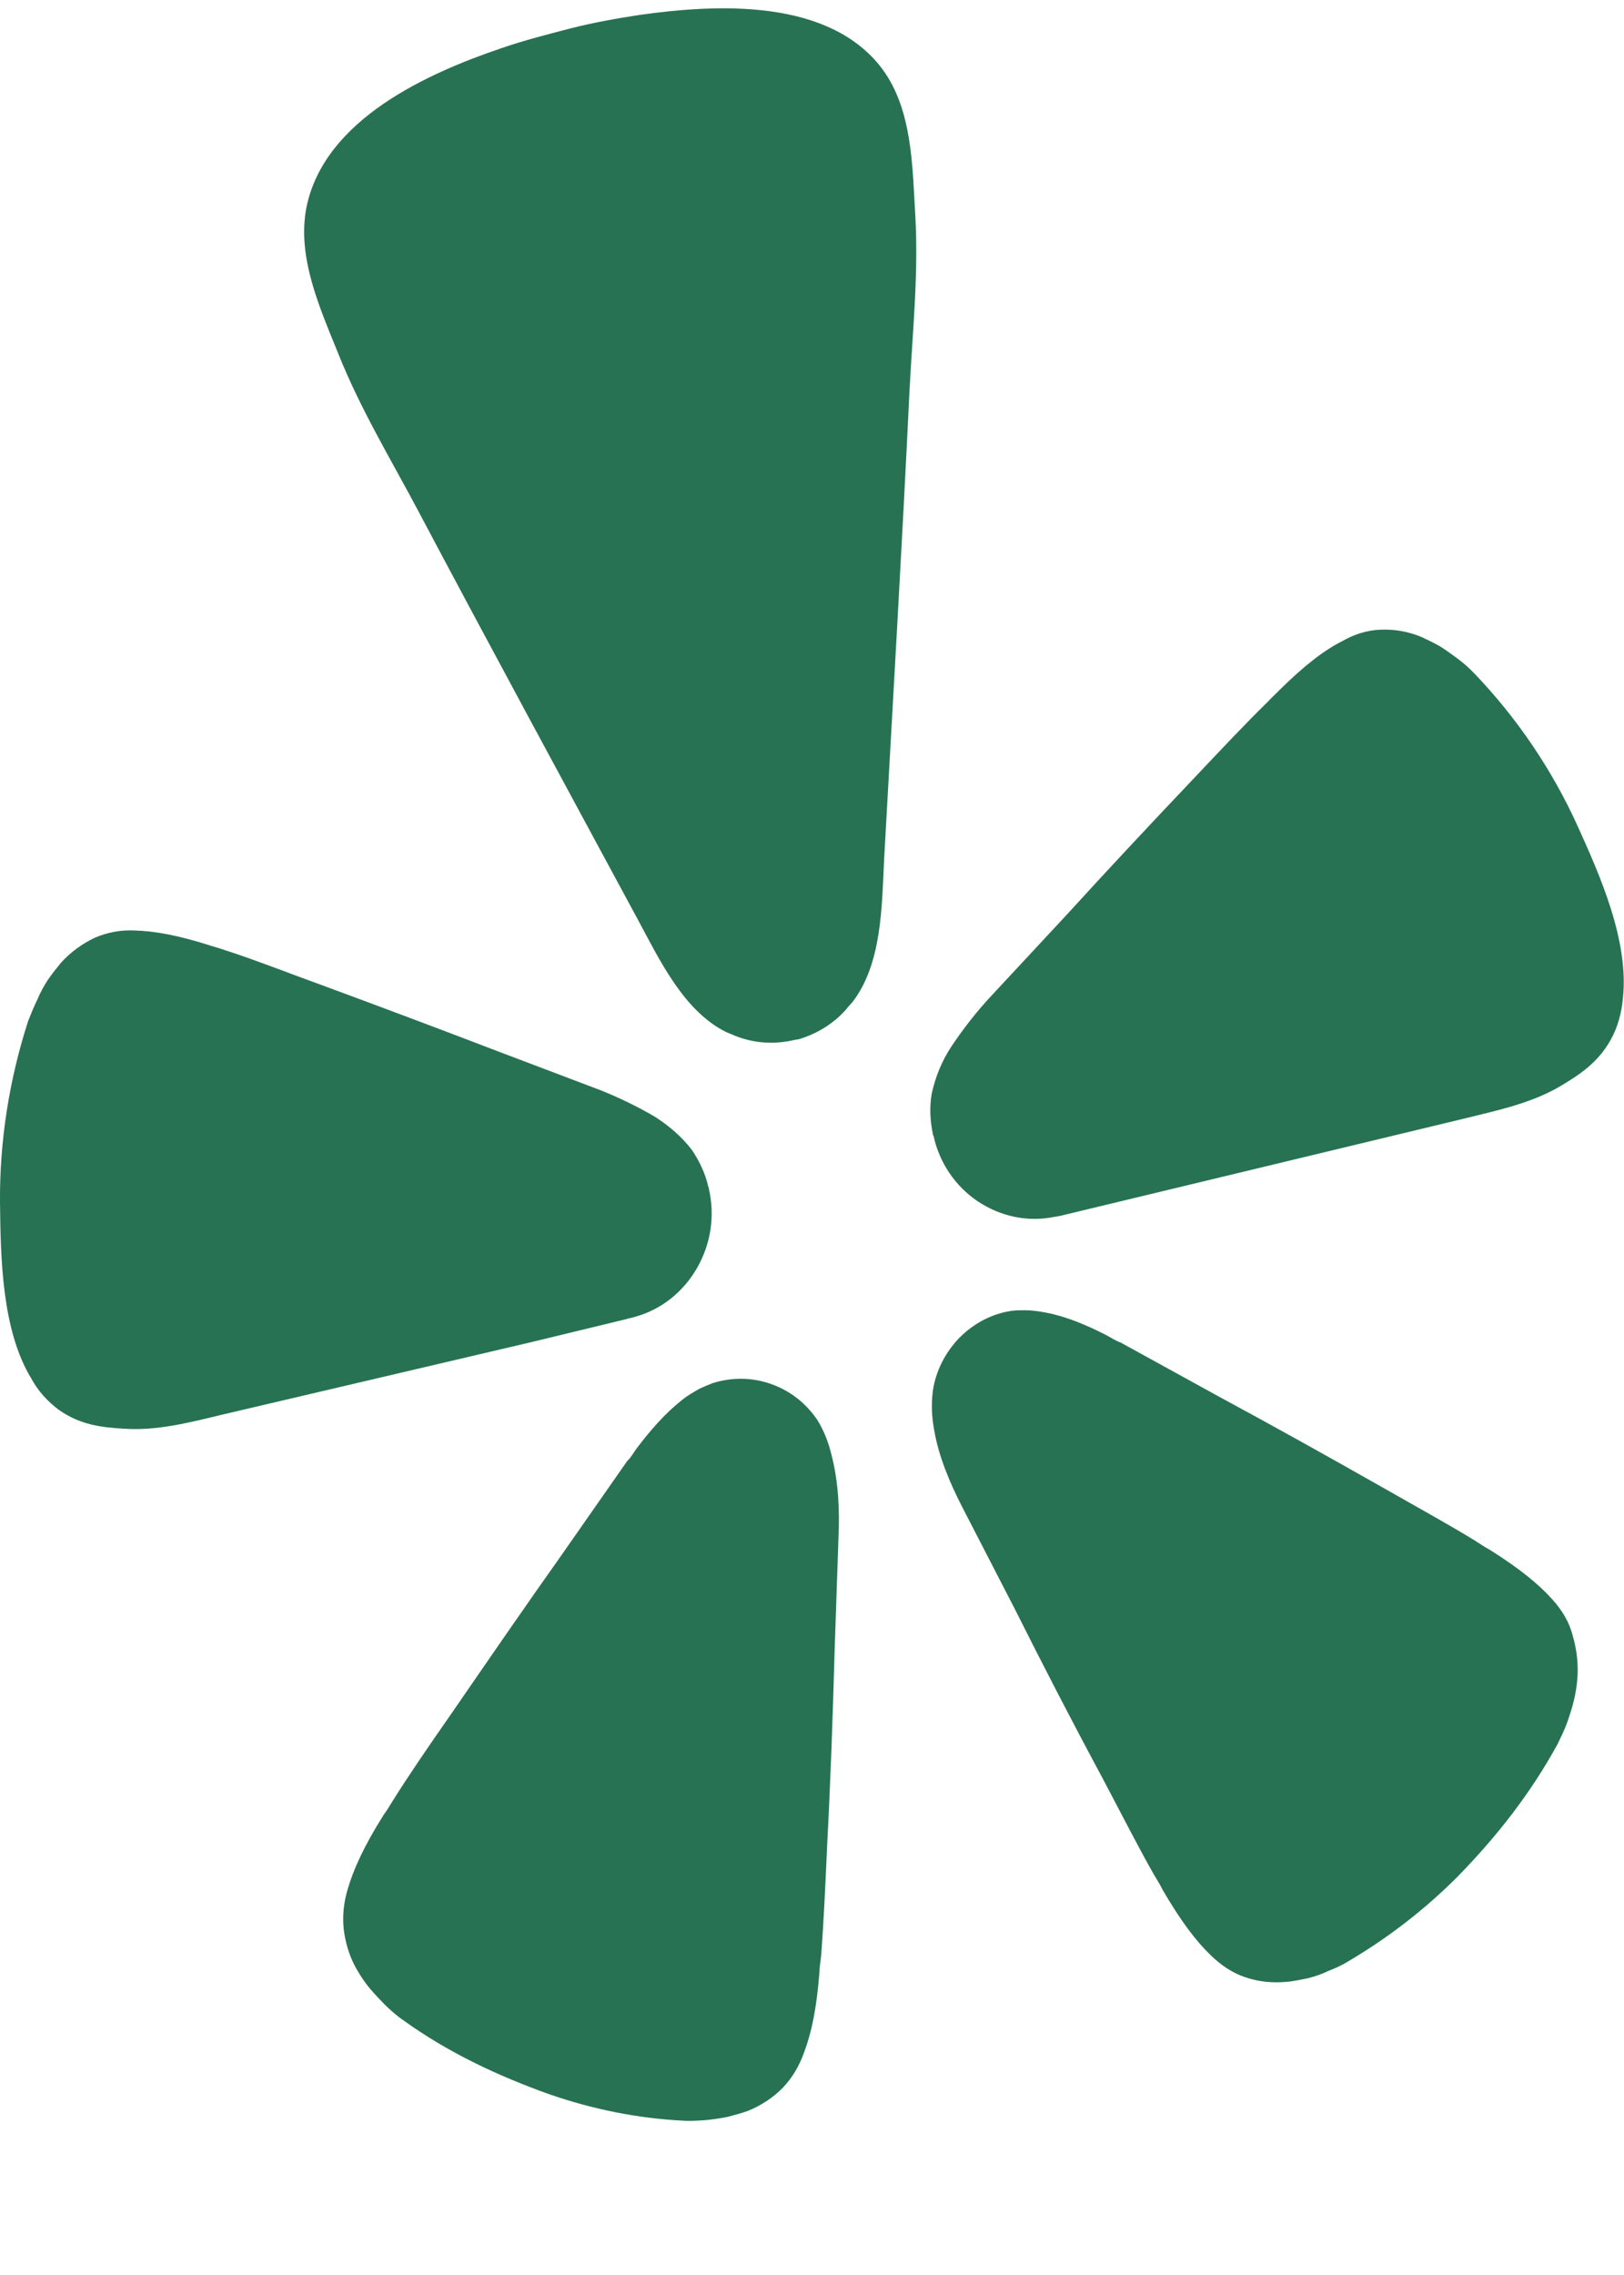
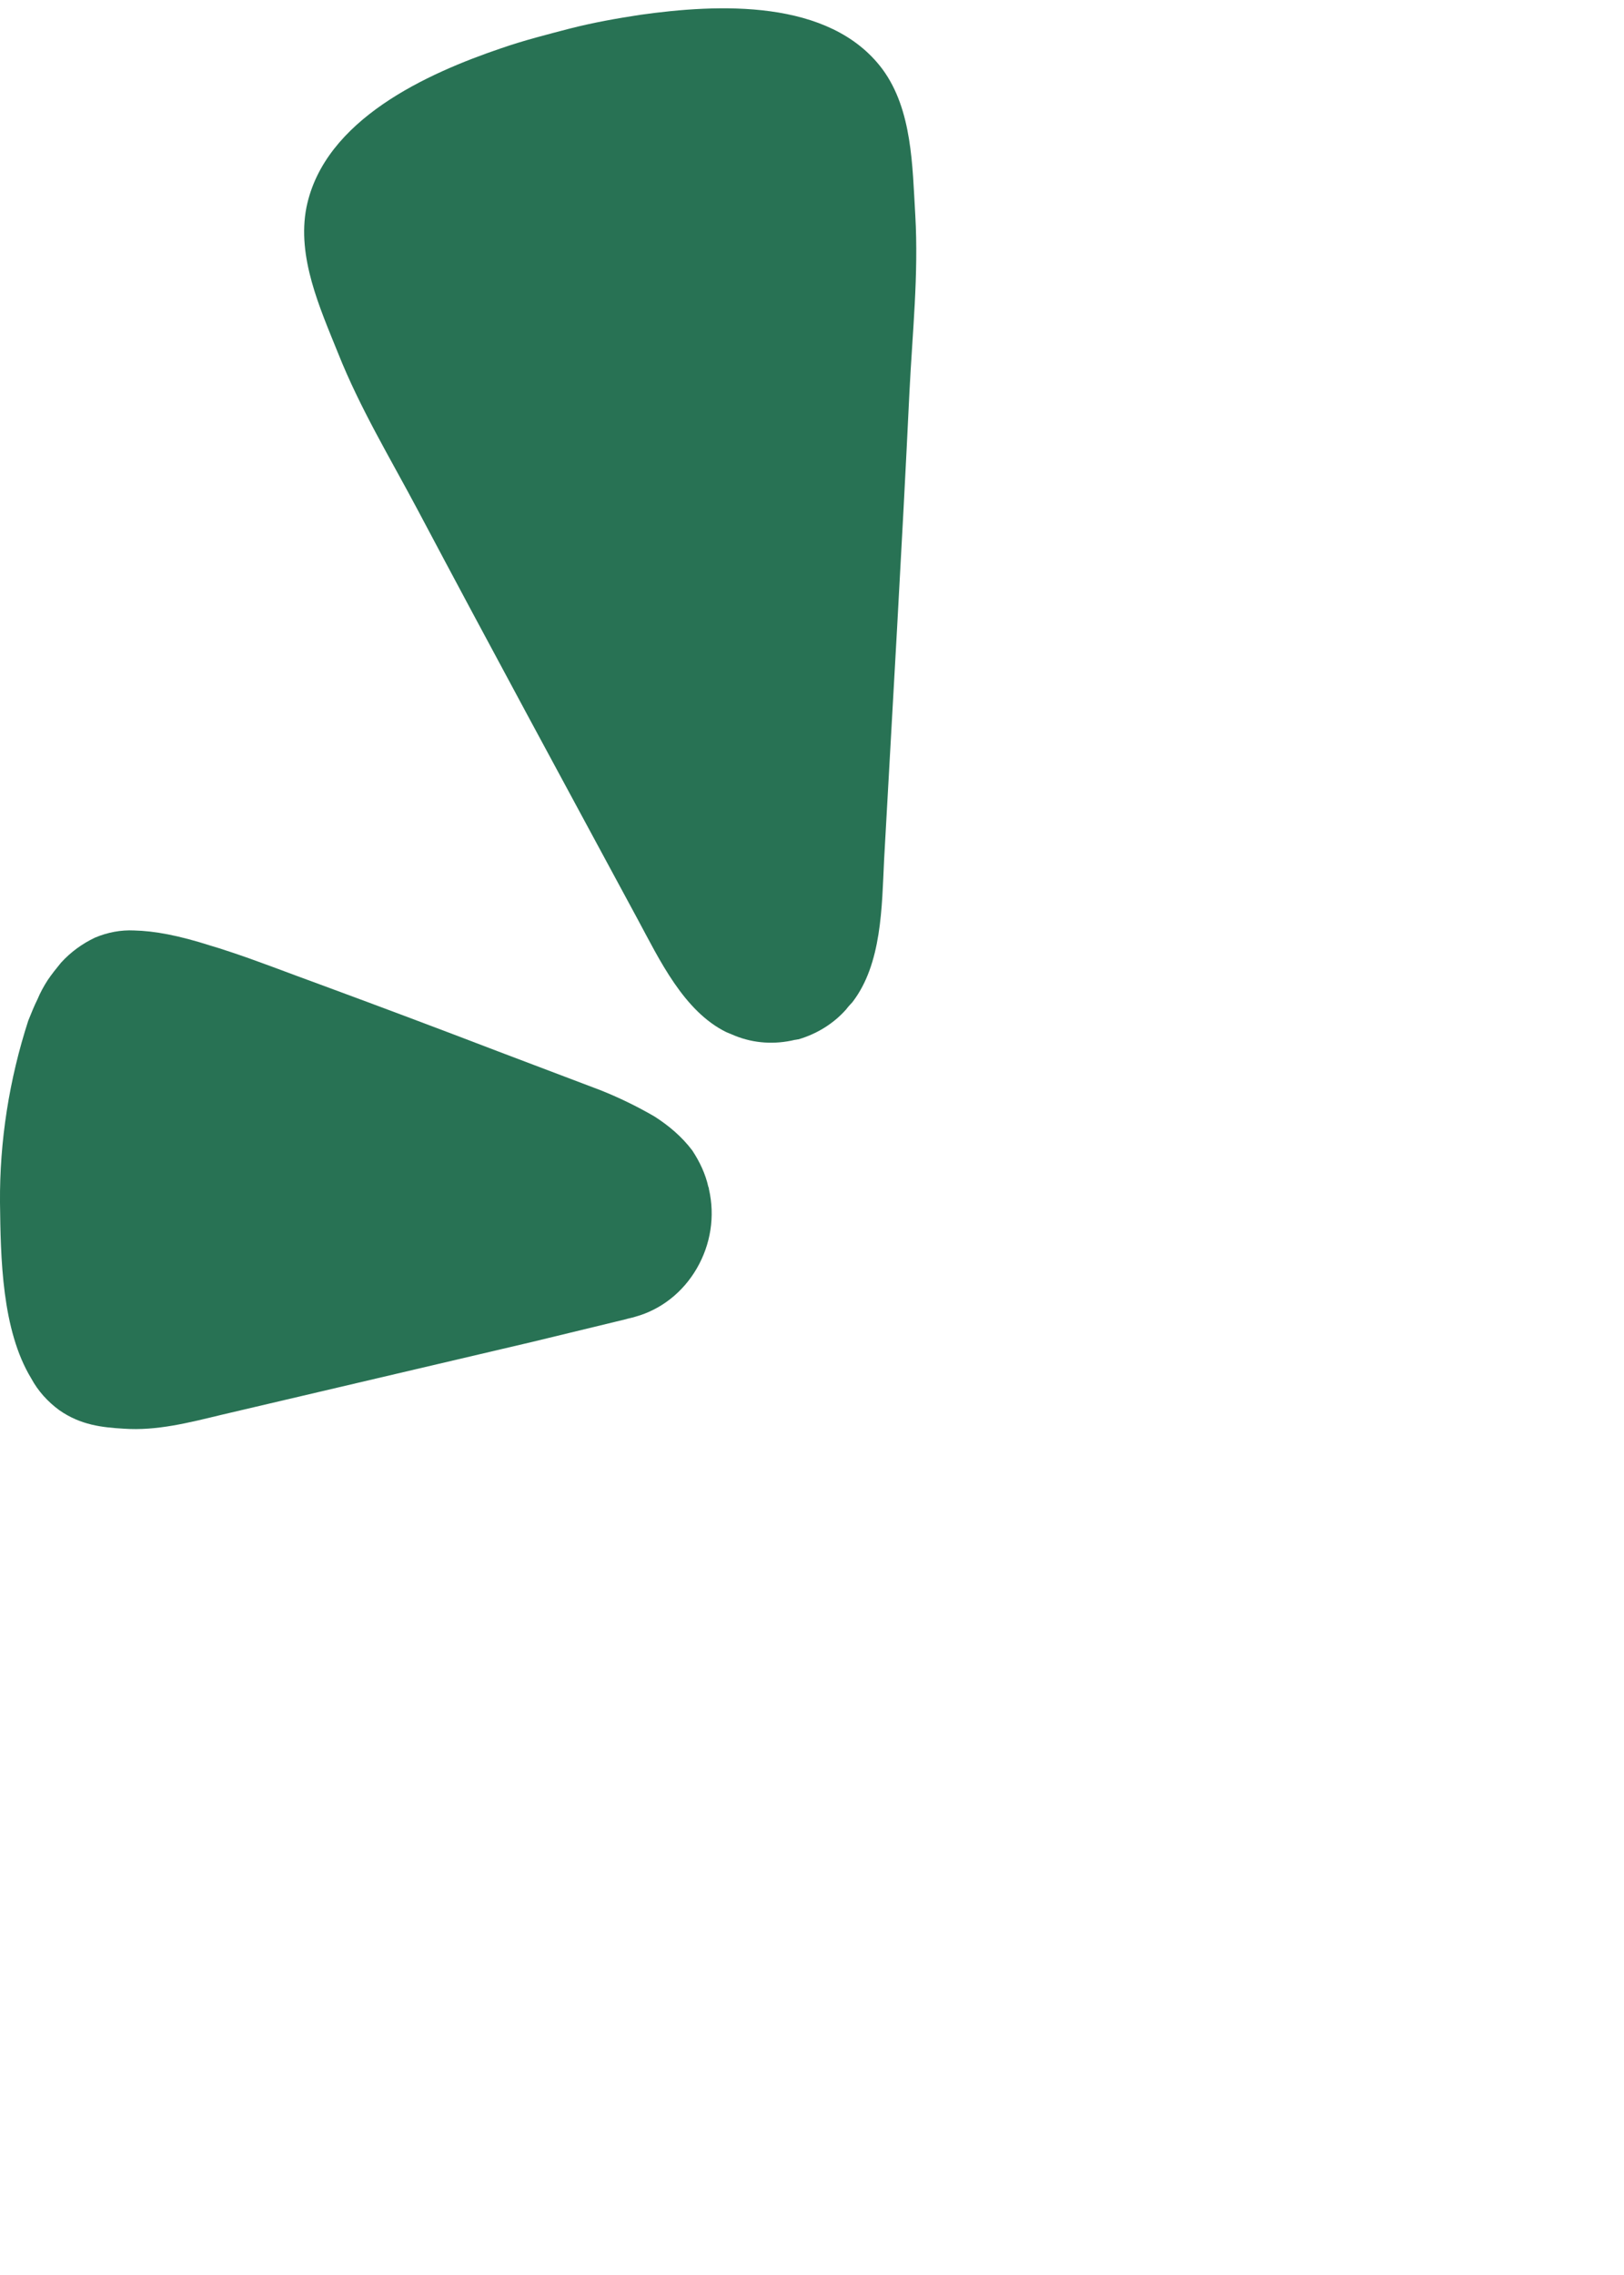
<svg xmlns="http://www.w3.org/2000/svg" width="10" height="14" viewBox="0 0 10 14" fill="none">
  <g clip-path="url(#clip0_192_4359)">
    <path d="M3.277 8.258L3.855 8.118C3.865 8.114 3.887 8.111 3.912 8.103C4.071 8.059 4.206 7.952 4.291 7.805C4.376 7.658 4.404 7.485 4.365 7.316C4.365 7.312 4.365 7.308 4.362 7.305C4.344 7.224 4.309 7.15 4.263 7.08C4.199 6.995 4.117 6.926 4.029 6.87C3.922 6.808 3.809 6.753 3.695 6.708L3.064 6.469C2.709 6.333 2.355 6.2 1.997 6.068C1.763 5.983 1.568 5.906 1.397 5.851C1.365 5.84 1.33 5.829 1.302 5.821C1.096 5.755 0.951 5.729 0.826 5.726C0.745 5.722 0.663 5.737 0.585 5.77C0.507 5.807 0.436 5.858 0.376 5.924C0.348 5.958 0.319 5.994 0.294 6.031C0.27 6.068 0.248 6.108 0.231 6.149C0.209 6.193 0.192 6.237 0.174 6.281C0.057 6.642 -0.003 7.021 0 7.4C0.004 7.743 0.011 8.184 0.192 8.482C0.234 8.56 0.294 8.626 0.365 8.678C0.497 8.77 0.628 8.784 0.763 8.792C0.965 8.806 1.163 8.755 1.362 8.707L3.277 8.258Z" fill="#287254" />
-     <path d="M9.712 5.078C9.556 4.736 9.344 4.423 9.085 4.151C9.053 4.117 9.017 4.084 8.978 4.055C8.943 4.029 8.907 4.003 8.868 3.978C8.829 3.956 8.79 3.937 8.751 3.919C8.67 3.886 8.585 3.871 8.5 3.875C8.418 3.878 8.337 3.904 8.266 3.945C8.156 4 8.035 4.092 7.879 4.246C7.858 4.268 7.829 4.294 7.805 4.32C7.673 4.449 7.528 4.603 7.354 4.787C7.088 5.067 6.822 5.351 6.564 5.634L6.095 6.138C6.01 6.23 5.932 6.33 5.861 6.436C5.801 6.525 5.759 6.628 5.737 6.731C5.723 6.812 5.727 6.896 5.744 6.977C5.744 6.981 5.744 6.985 5.748 6.988C5.783 7.154 5.883 7.301 6.021 7.393C6.159 7.485 6.326 7.522 6.489 7.489C6.514 7.485 6.535 7.482 6.546 7.478L9.039 6.878C9.234 6.83 9.436 6.786 9.61 6.683C9.727 6.613 9.84 6.539 9.918 6.399C9.961 6.322 9.985 6.234 9.993 6.146C10.032 5.792 9.854 5.391 9.712 5.078Z" fill="#287254" />
    <path d="M5.249 6.167C5.43 5.932 5.43 5.582 5.444 5.291C5.497 4.331 5.554 3.374 5.6 2.413C5.618 2.049 5.657 1.692 5.636 1.324C5.618 1.022 5.618 0.676 5.434 0.426C5.107 -0.012 4.416 0.025 3.944 0.091C3.799 0.113 3.653 0.139 3.512 0.175C3.37 0.212 3.224 0.249 3.086 0.297C2.632 0.451 1.997 0.735 1.887 1.276C1.827 1.581 1.969 1.894 2.082 2.174C2.217 2.513 2.402 2.818 2.572 3.138C3.019 3.981 3.473 4.817 3.926 5.656C4.061 5.906 4.21 6.223 4.473 6.352C4.49 6.359 4.508 6.366 4.526 6.374C4.643 6.421 4.77 6.429 4.895 6.399C4.902 6.399 4.909 6.396 4.916 6.396C5.029 6.363 5.132 6.3 5.21 6.212C5.221 6.197 5.235 6.182 5.249 6.167Z" fill="#287254" />
-     <path d="M5.032 8.737C4.961 8.633 4.862 8.556 4.745 8.516C4.628 8.475 4.504 8.475 4.387 8.512C4.359 8.523 4.334 8.534 4.309 8.545C4.27 8.567 4.231 8.589 4.195 8.619C4.093 8.7 4.004 8.803 3.926 8.906C3.905 8.932 3.887 8.968 3.862 8.991L3.461 9.565C3.234 9.885 3.011 10.209 2.788 10.533C2.642 10.742 2.518 10.923 2.419 11.081C2.401 11.111 2.38 11.144 2.362 11.169C2.241 11.361 2.178 11.501 2.142 11.622C2.117 11.703 2.107 11.791 2.117 11.876C2.128 11.964 2.156 12.053 2.203 12.13C2.227 12.171 2.252 12.207 2.281 12.241C2.309 12.274 2.341 12.307 2.373 12.34C2.408 12.373 2.444 12.406 2.483 12.432C2.759 12.631 3.064 12.774 3.383 12.888C3.649 12.98 3.926 13.036 4.202 13.05C4.249 13.054 4.298 13.05 4.344 13.047C4.387 13.043 4.433 13.036 4.476 13.028C4.518 13.017 4.561 13.006 4.603 12.991C4.685 12.958 4.759 12.91 4.82 12.848C4.88 12.785 4.922 12.712 4.951 12.631C4.997 12.509 5.029 12.358 5.046 12.134C5.046 12.101 5.054 12.064 5.057 12.027C5.071 11.839 5.082 11.618 5.093 11.361C5.114 10.963 5.128 10.566 5.139 10.168L5.163 9.462C5.171 9.3 5.163 9.119 5.121 8.957C5.103 8.88 5.075 8.806 5.032 8.737Z" fill="#287254" />
-     <path d="M9.56 9.844C9.475 9.749 9.358 9.653 9.17 9.535C9.142 9.521 9.11 9.498 9.081 9.48C8.925 9.384 8.737 9.281 8.518 9.156C8.181 8.965 7.844 8.777 7.503 8.593L6.901 8.262C6.869 8.251 6.837 8.229 6.808 8.214C6.691 8.155 6.571 8.103 6.443 8.078C6.401 8.07 6.354 8.063 6.312 8.063C6.283 8.063 6.255 8.063 6.227 8.067C6.106 8.085 5.996 8.144 5.908 8.232C5.822 8.321 5.762 8.435 5.744 8.56C5.734 8.641 5.737 8.718 5.752 8.799C5.78 8.965 5.851 9.13 5.925 9.274L6.248 9.9C6.425 10.253 6.606 10.603 6.794 10.952C6.915 11.181 7.014 11.376 7.106 11.537C7.124 11.567 7.145 11.6 7.159 11.63C7.273 11.825 7.365 11.946 7.457 12.034C7.518 12.093 7.588 12.141 7.666 12.167C7.748 12.196 7.837 12.204 7.922 12.196C7.964 12.193 8.01 12.182 8.053 12.174C8.096 12.163 8.138 12.149 8.177 12.13C8.223 12.112 8.266 12.093 8.305 12.068C8.549 11.924 8.773 11.751 8.975 11.549C9.216 11.302 9.425 11.037 9.592 10.731C9.613 10.687 9.635 10.643 9.652 10.595C9.666 10.551 9.681 10.511 9.691 10.466C9.702 10.422 9.709 10.374 9.713 10.33C9.72 10.242 9.709 10.15 9.684 10.065C9.663 9.981 9.617 9.907 9.56 9.844Z" fill="#287254" />
  </g>
  <defs>
    <clipPath id="clip0_192_4359">
      <rect width="10" height="13" fill="white" transform="translate(0 0.05)" />
    </clipPath>
  </defs>
</svg>